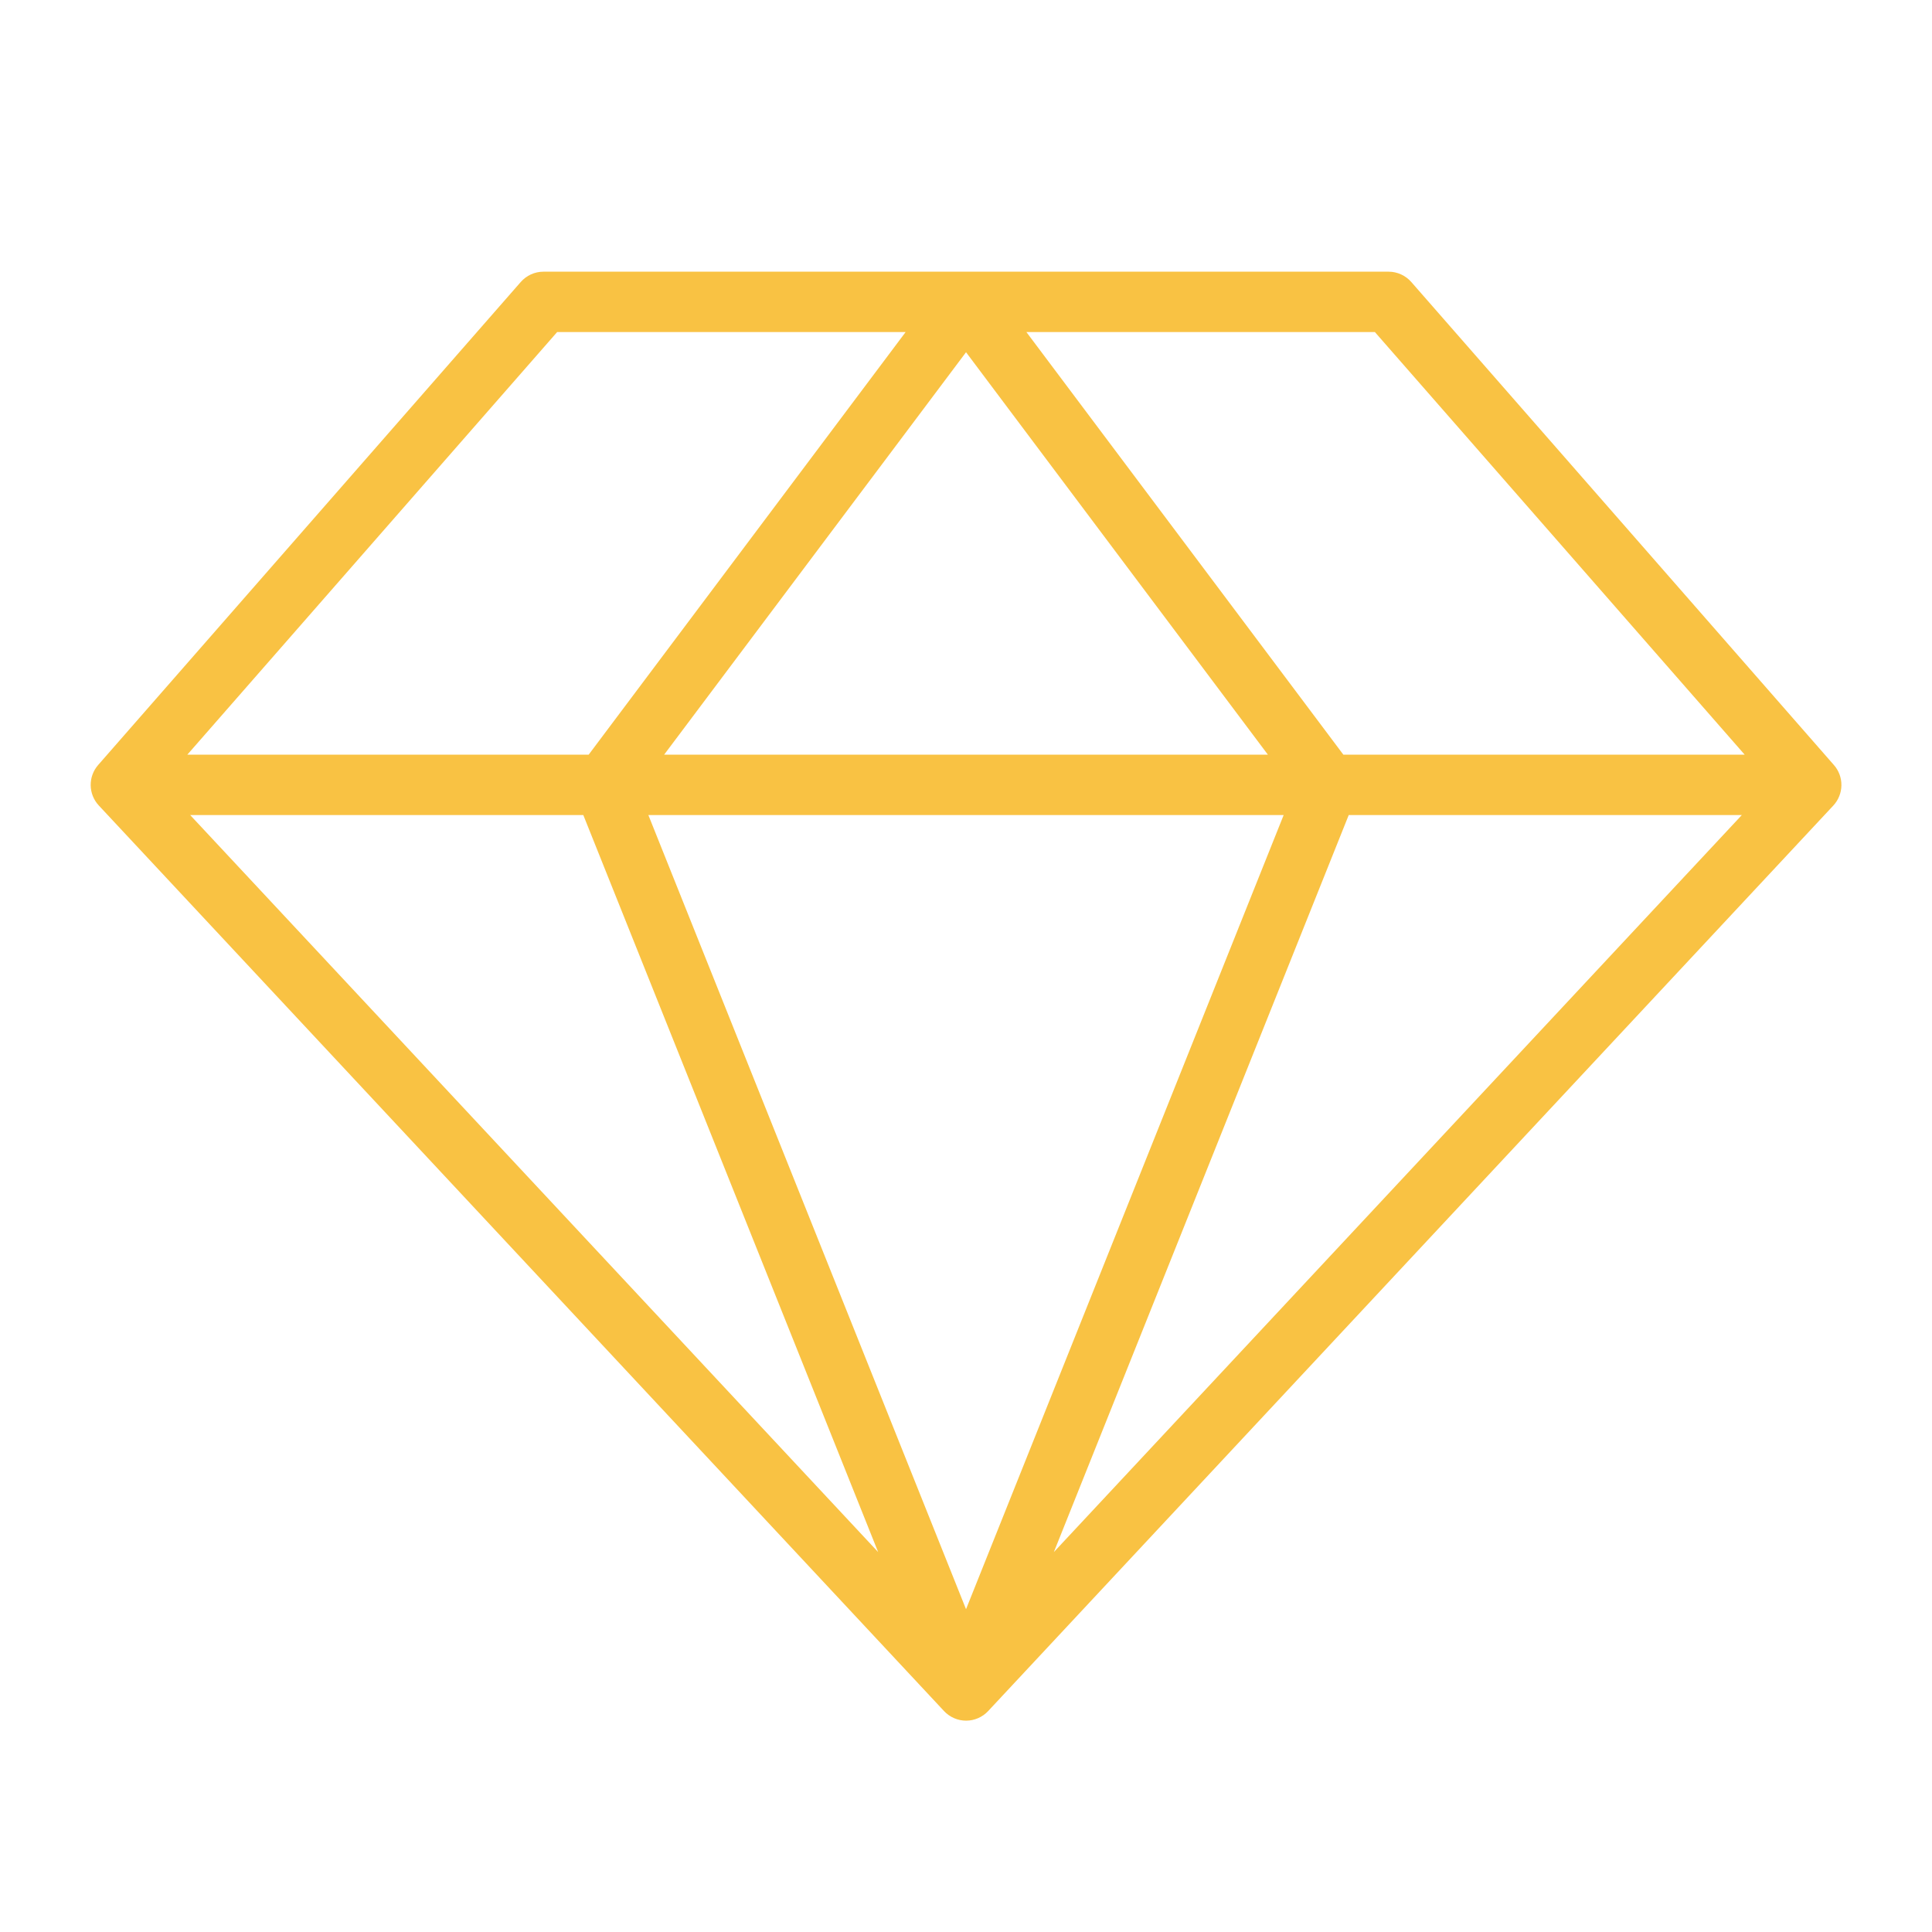
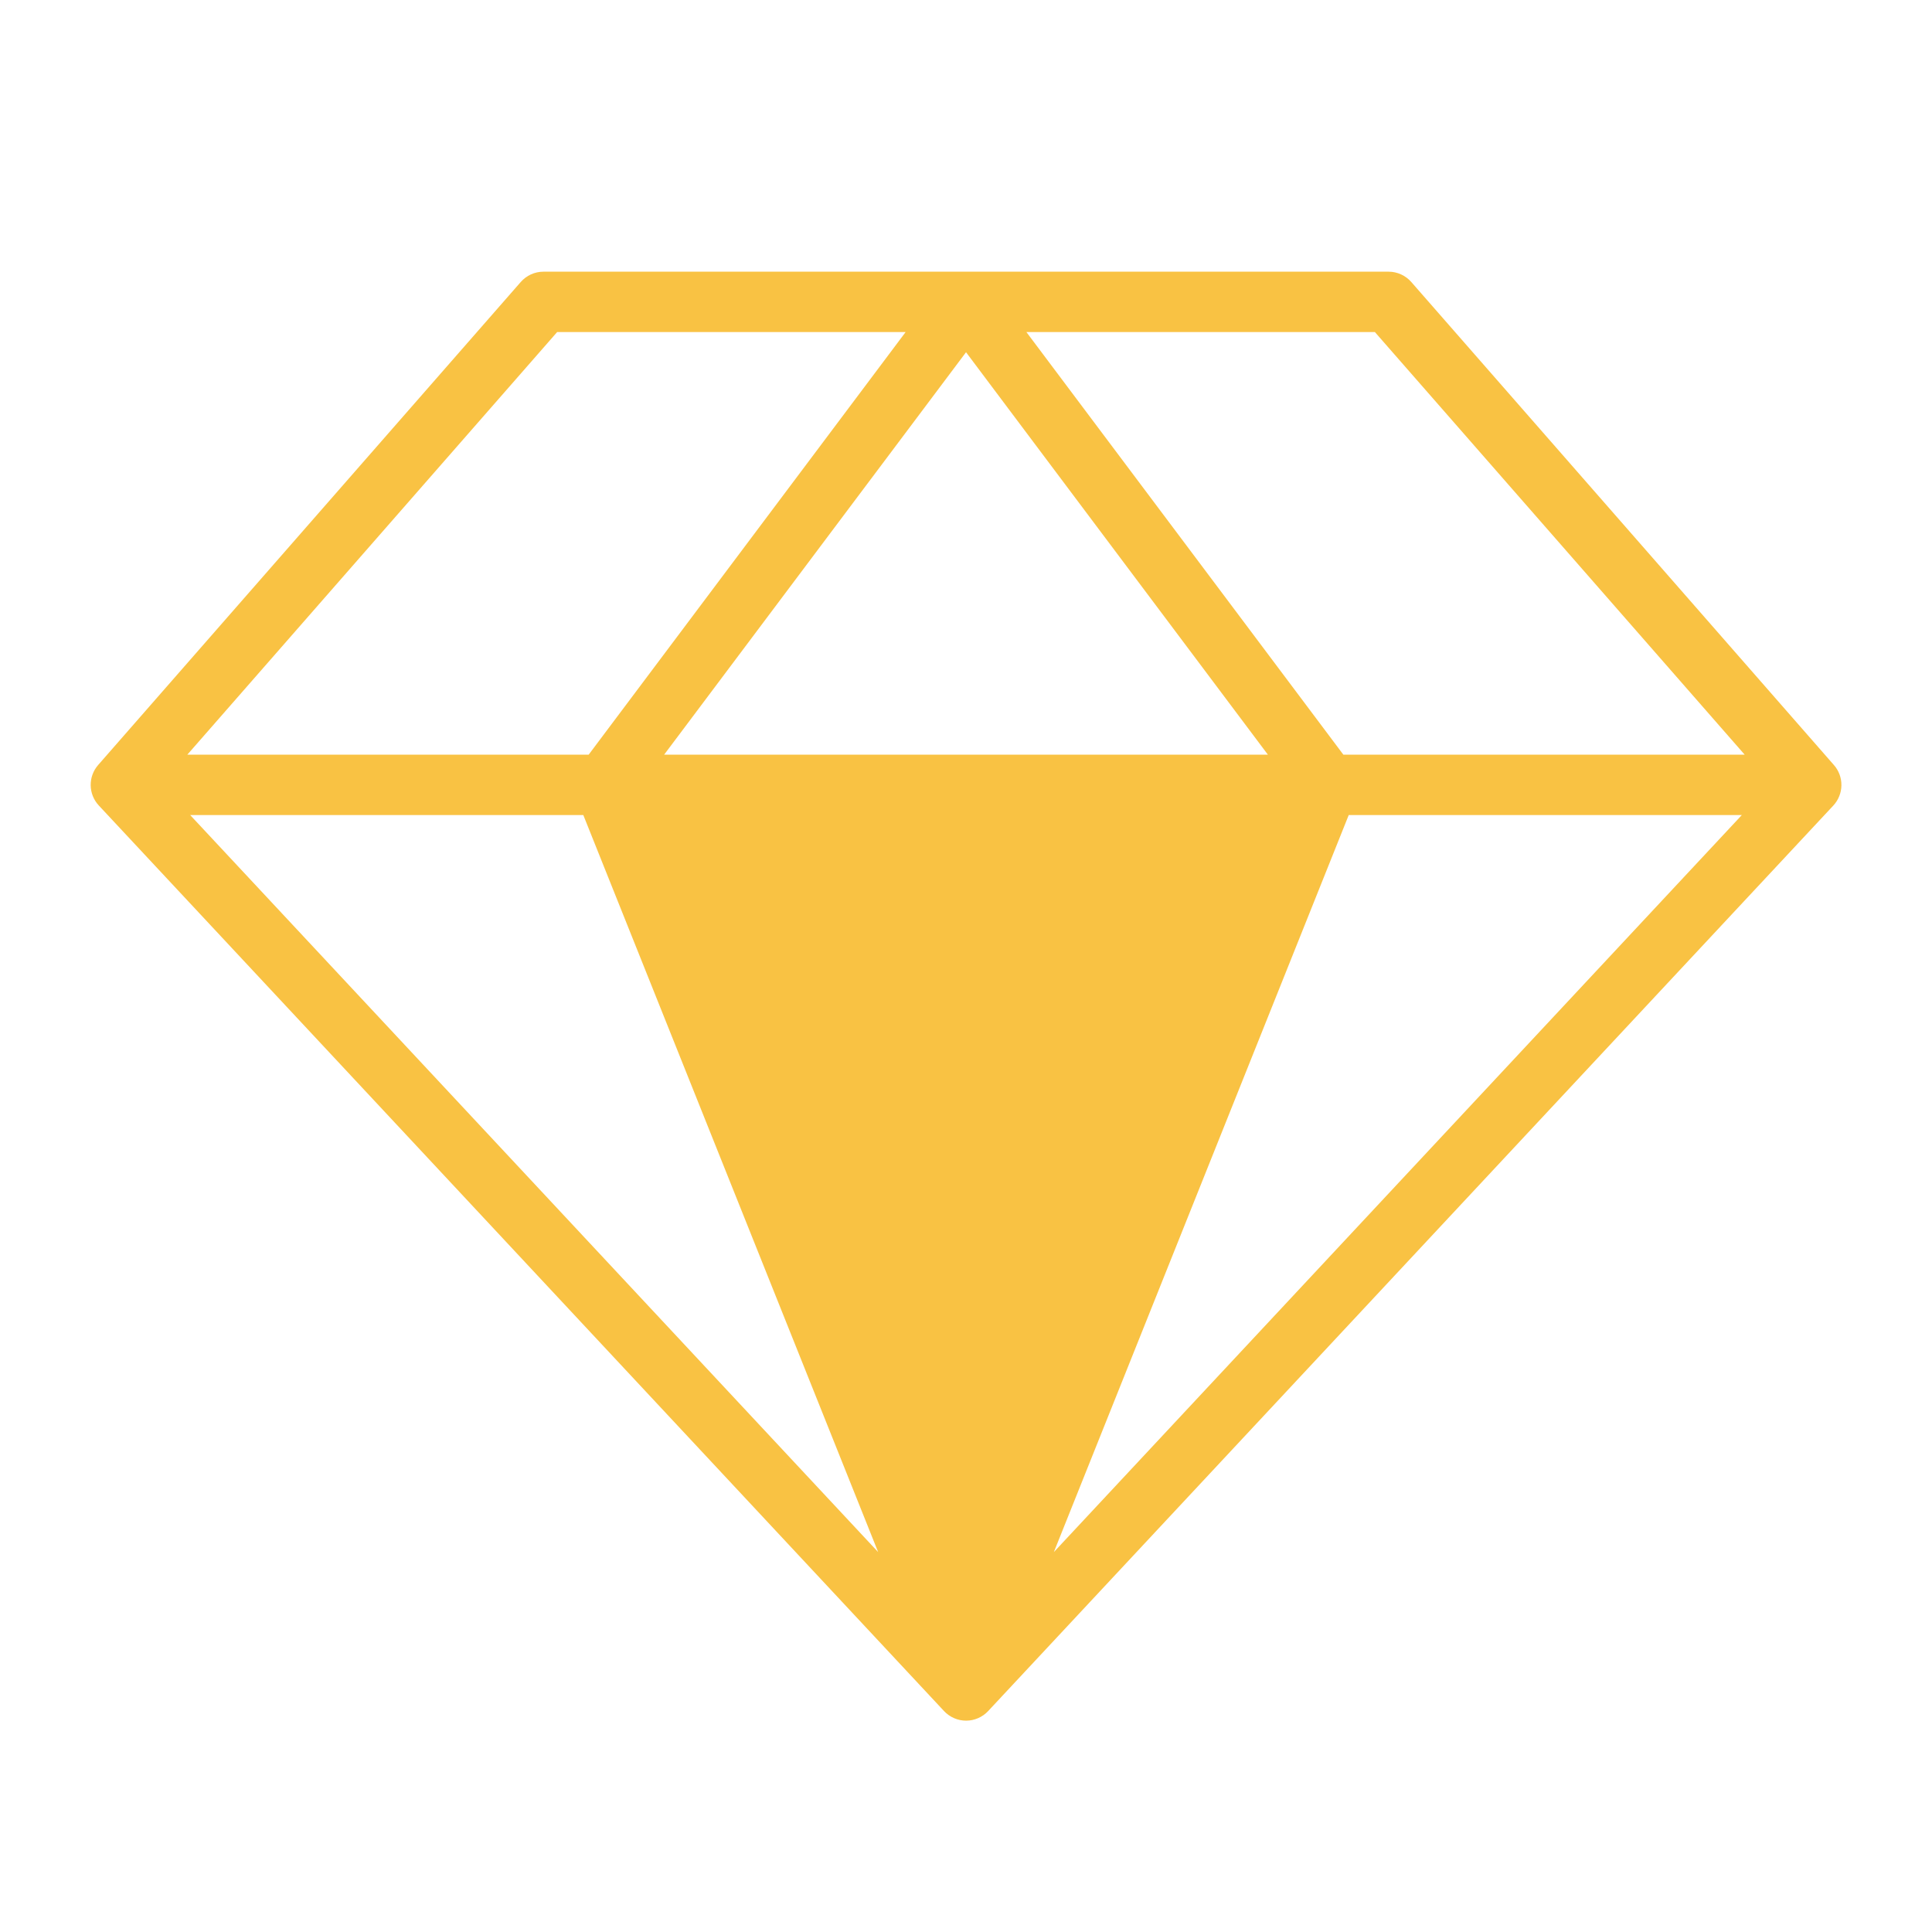
<svg xmlns="http://www.w3.org/2000/svg" width="64" height="64" viewBox="0 0 64 64" fill="none">
-   <path d="M60.751 25.343L46.751 9.342C46.657 9.235 46.542 9.149 46.412 9.09C46.283 9.031 46.143 9 46.001 9H18C17.858 9 17.718 9.031 17.588 9.09C17.459 9.149 17.344 9.235 17.25 9.342L3.25 25.343C3.088 25.529 3 25.769 3.004 26.017C3.008 26.264 3.104 26.502 3.273 26.683L31.273 56.682C31.366 56.782 31.48 56.862 31.605 56.916C31.731 56.971 31.866 56.999 32.003 56.999C32.14 56.999 32.275 56.971 32.401 56.916C32.526 56.862 32.639 56.782 32.733 56.682L60.733 26.683C60.901 26.501 60.996 26.263 60.999 26.016C61.003 25.768 60.914 25.528 60.751 25.343ZM19.323 27L29.09 51.415L6.3 27H19.323ZM42.523 27L32.001 53.307L21.478 27H42.523ZM22 25L32.001 11.668L42.001 25H22ZM44.678 27H57.7L34.91 51.415L44.678 27ZM57.795 25H44.501L34.001 11H45.545L57.795 25ZM18.456 11H30L19.5 25H6.205L18.456 11Z" fill="#F9C243" />
+   <path d="M60.751 25.343L46.751 9.342C46.657 9.235 46.542 9.149 46.412 9.09C46.283 9.031 46.143 9 46.001 9H18C17.858 9 17.718 9.031 17.588 9.09C17.459 9.149 17.344 9.235 17.25 9.342L3.25 25.343C3.088 25.529 3 25.769 3.004 26.017C3.008 26.264 3.104 26.502 3.273 26.683L31.273 56.682C31.366 56.782 31.48 56.862 31.605 56.916C31.731 56.971 31.866 56.999 32.003 56.999C32.14 56.999 32.275 56.971 32.401 56.916C32.526 56.862 32.639 56.782 32.733 56.682L60.733 26.683C60.901 26.501 60.996 26.263 60.999 26.016C61.003 25.768 60.914 25.528 60.751 25.343ZM19.323 27L29.09 51.415L6.3 27H19.323ZM42.523 27L21.478 27H42.523ZM22 25L32.001 11.668L42.001 25H22ZM44.678 27H57.7L34.91 51.415L44.678 27ZM57.795 25H44.501L34.001 11H45.545L57.795 25ZM18.456 11H30L19.5 25H6.205L18.456 11Z" fill="#F9C243" />
</svg>